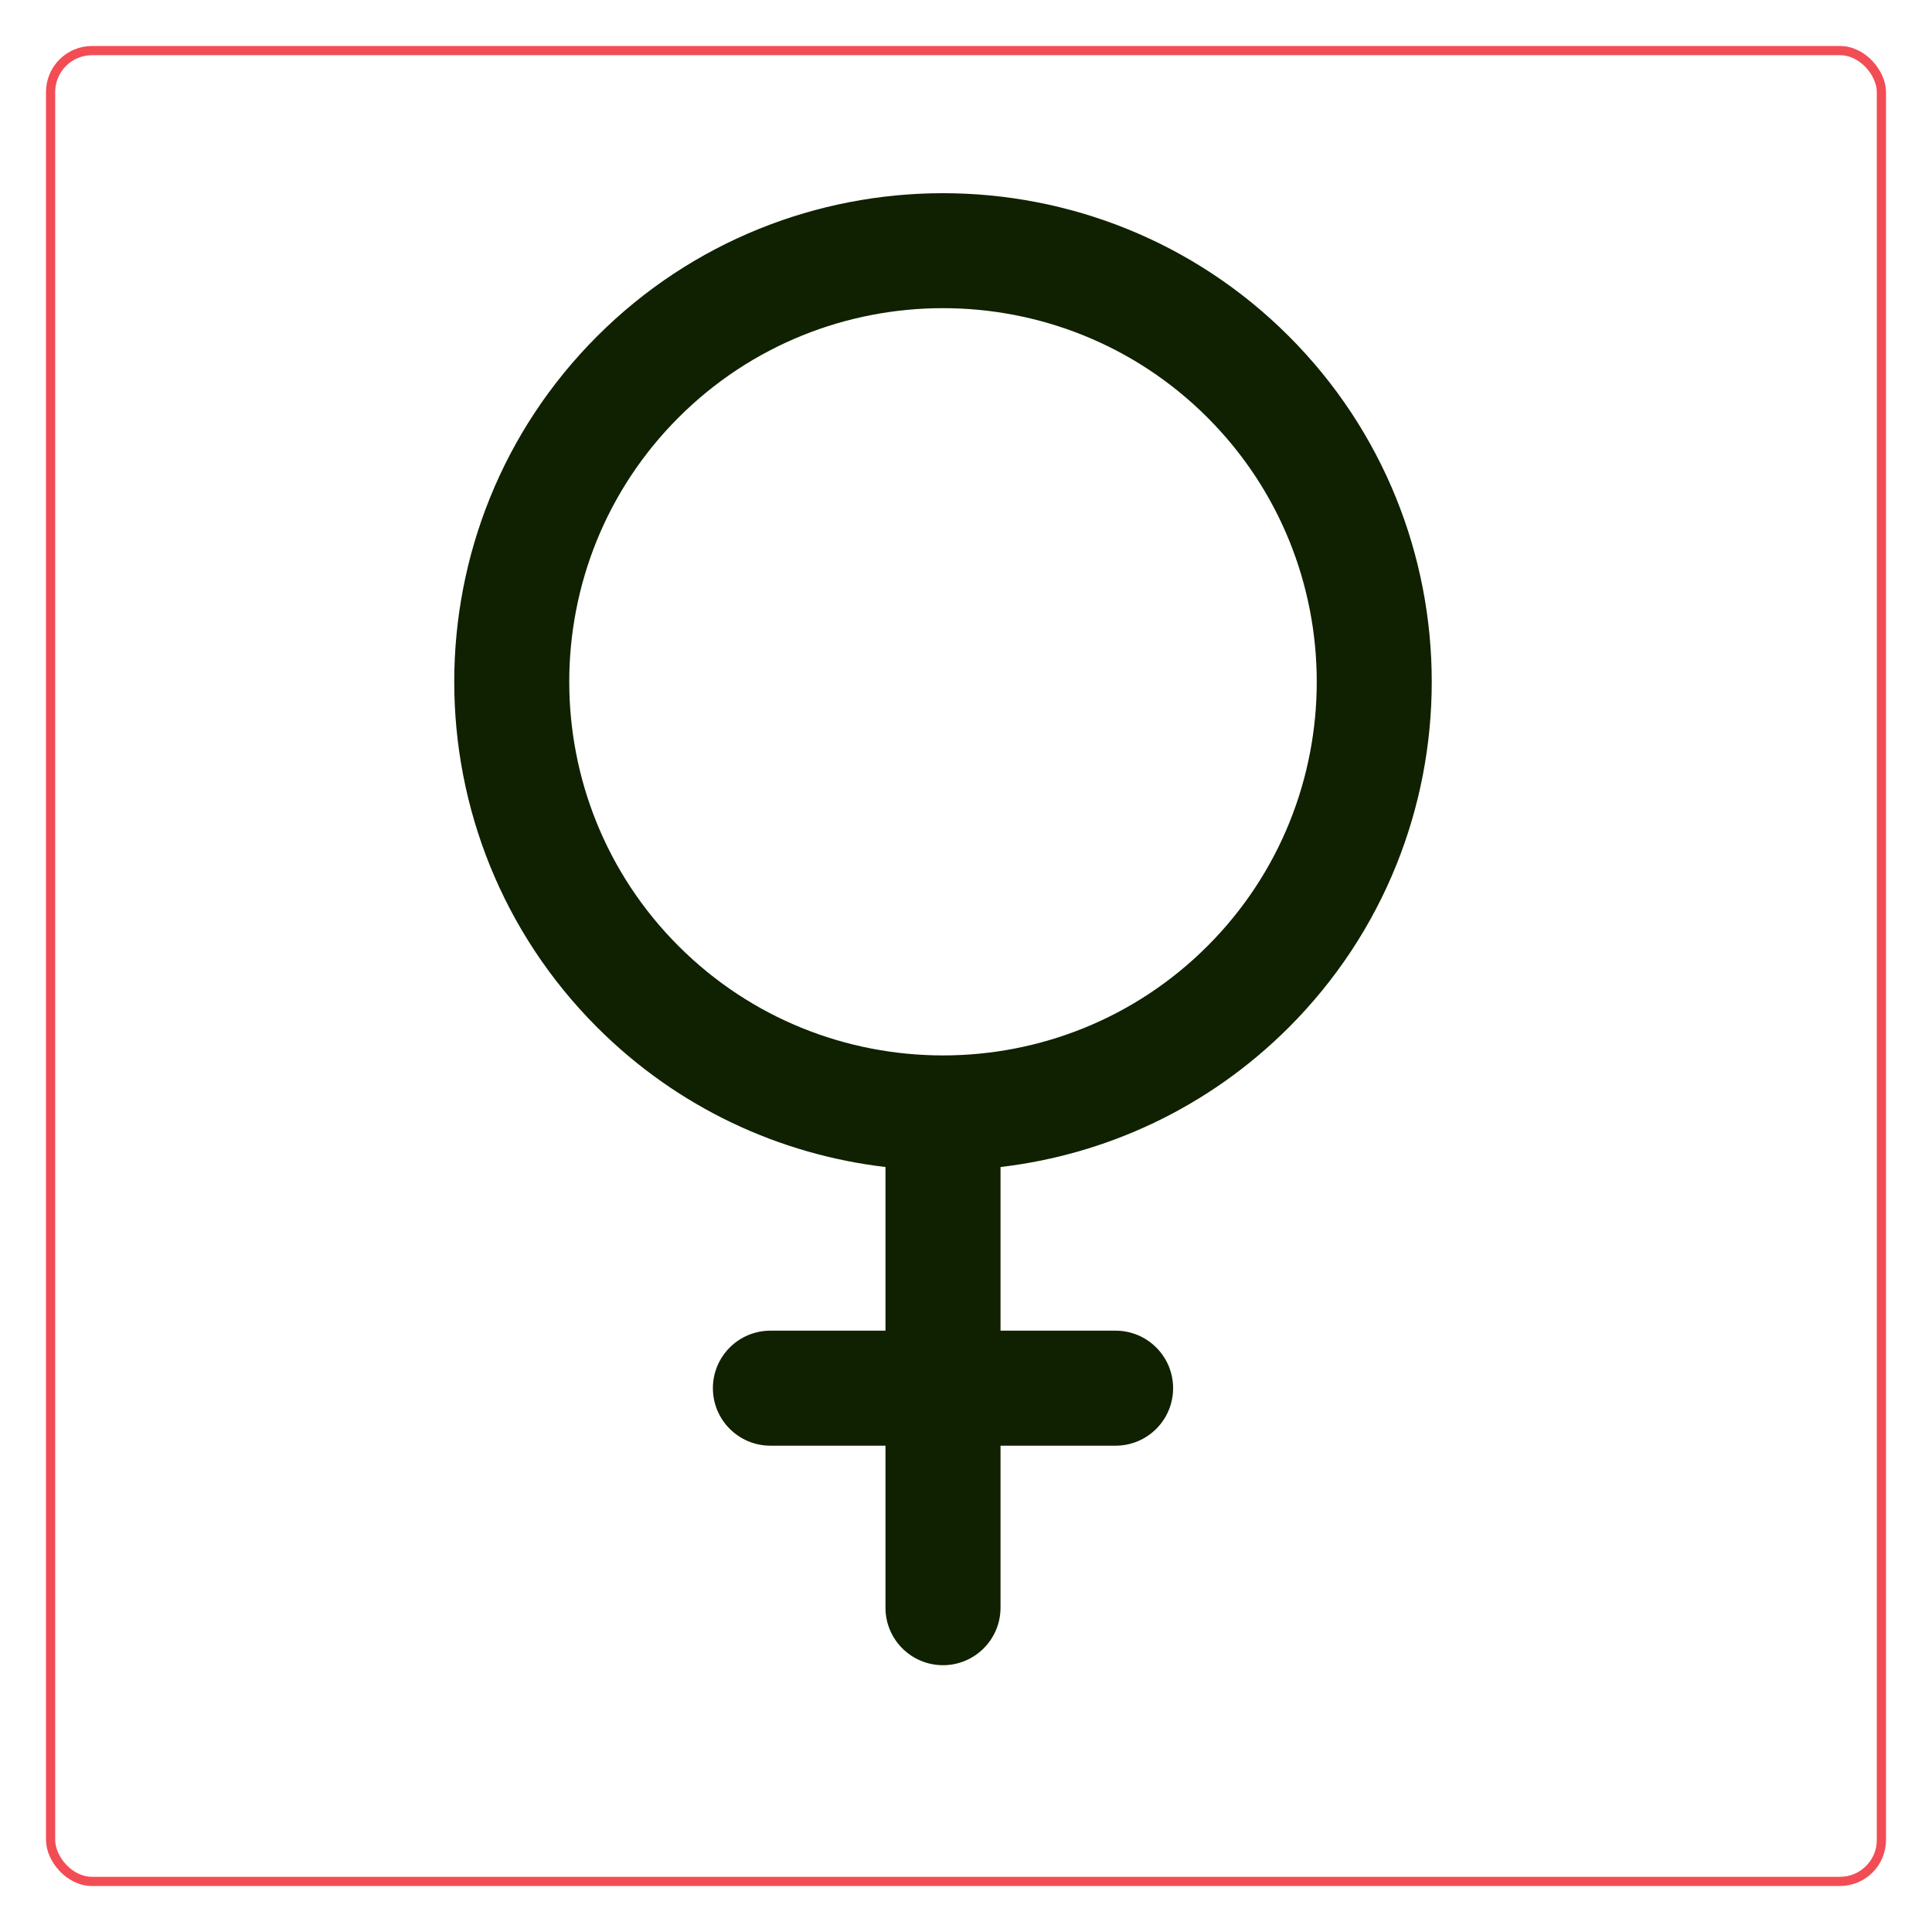
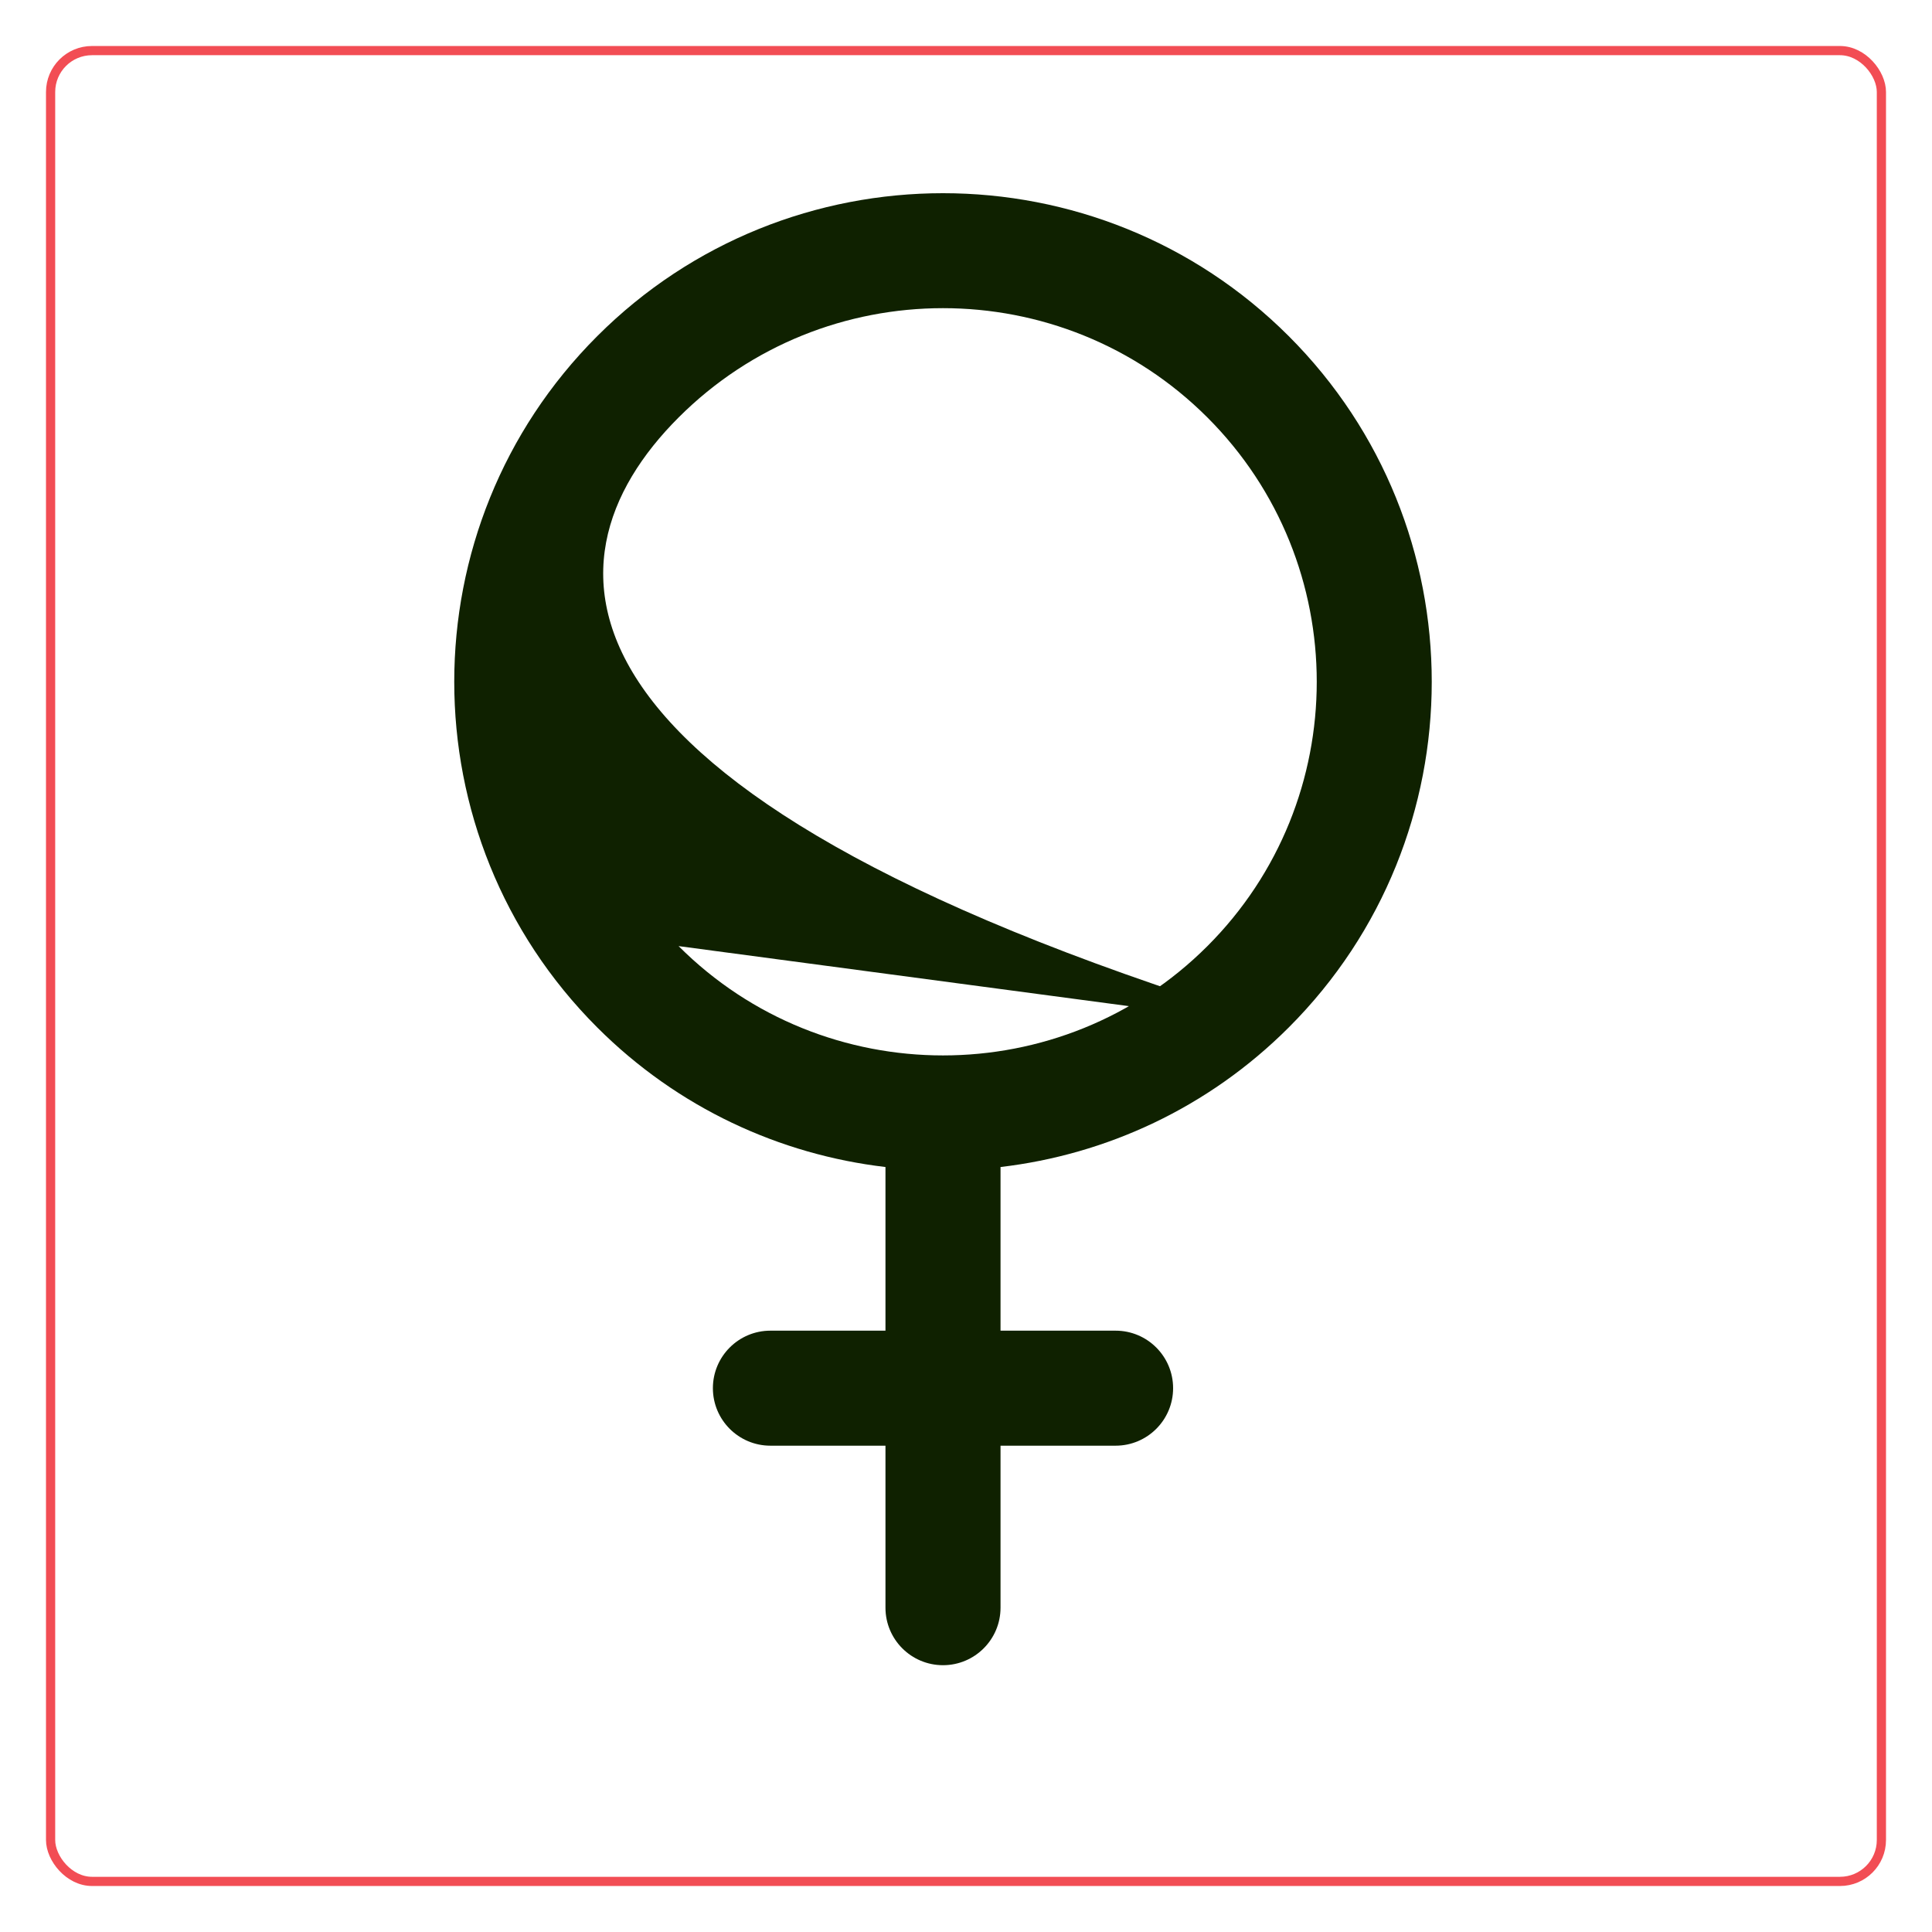
<svg xmlns="http://www.w3.org/2000/svg" width="420" height="420" viewBox="0 0 420 420" fill="none">
  <g filter="url(#filter0_d_1970_38)">
-     <rect x="405" y="402" width="400" height="400" rx="10" transform="rotate(-180 405 402)" fill="white" />
    <rect x="404" y="401" width="398" height="398" rx="9" transform="rotate(-180 404 401)" stroke="#F24D54" stroke-width="2" />
  </g>
  <g clip-path="url(#clip0_1970_38)">
-     <path d="M280.165 223.358C321.612 181.925 321.612 114.508 280.165 73.075C238.719 31.641 171.282 31.641 129.835 73.075C88.388 114.508 88.388 181.925 129.835 223.358C147.378 240.896 169.579 251.008 192.493 253.699V289.276H167.482C160.575 289.276 154.977 294.874 154.977 301.778C154.977 308.682 160.575 314.28 167.482 314.28H192.493V349.497C192.494 356.402 198.093 361.999 205 361.999C211.907 361.999 217.506 356.402 217.506 349.497V314.28H242.518C249.425 314.28 255.023 308.682 255.023 301.778C255.023 294.874 249.425 289.276 242.518 289.276H217.506V253.7C240.421 251.008 262.622 240.896 280.165 223.358ZM147.521 205.677C115.827 173.993 115.827 122.439 147.521 90.755C179.215 59.072 230.784 59.07 262.48 90.755C294.174 122.439 294.174 173.993 262.48 205.677C230.785 237.361 179.215 237.361 147.521 205.677Z" fill="#0F2100" />
+     <path d="M280.165 223.358C321.612 181.925 321.612 114.508 280.165 73.075C238.719 31.641 171.282 31.641 129.835 73.075C88.388 114.508 88.388 181.925 129.835 223.358C147.378 240.896 169.579 251.008 192.493 253.699V289.276H167.482C160.575 289.276 154.977 294.874 154.977 301.778C154.977 308.682 160.575 314.28 167.482 314.28H192.493V349.497C192.494 356.402 198.093 361.999 205 361.999C211.907 361.999 217.506 356.402 217.506 349.497V314.28H242.518C249.425 314.28 255.023 308.682 255.023 301.778C255.023 294.874 249.425 289.276 242.518 289.276H217.506V253.7C240.421 251.008 262.622 240.896 280.165 223.358ZC115.827 173.993 115.827 122.439 147.521 90.755C179.215 59.072 230.784 59.07 262.48 90.755C294.174 122.439 294.174 173.993 262.48 205.677C230.785 237.361 179.215 237.361 147.521 205.677Z" fill="#0F2100" />
  </g>
  <defs>
    <filter id="filter0_d_1970_38" x="0" y="0" width="420" height="420" filterUnits="userSpaceOnUse" color-interpolation-filters="sRGB">
      <feFlood flood-opacity="0" result="BackgroundImageFix" />
      <feColorMatrix in="SourceAlpha" type="matrix" values="0 0 0 0 0 0 0 0 0 0 0 0 0 0 0 0 0 0 127 0" result="hardAlpha" />
      <feOffset dx="5" dy="8" />
      <feGaussianBlur stdDeviation="5" />
      <feComposite in2="hardAlpha" operator="out" />
      <feColorMatrix type="matrix" values="0 0 0 0 0 0 0 0 0 0 0 0 0 0 0 0 0 0 0.3 0" />
      <feBlend mode="normal" in2="BackgroundImageFix" result="effect1_dropShadow_1970_38" />
      <feBlend mode="normal" in="SourceGraphic" in2="effect1_dropShadow_1970_38" result="shape" />
    </filter>
    <clipPath id="clip0_1970_38">
      <rect width="320" height="320" fill="white" transform="translate(45 42)" />
    </clipPath>
  </defs>
</svg>